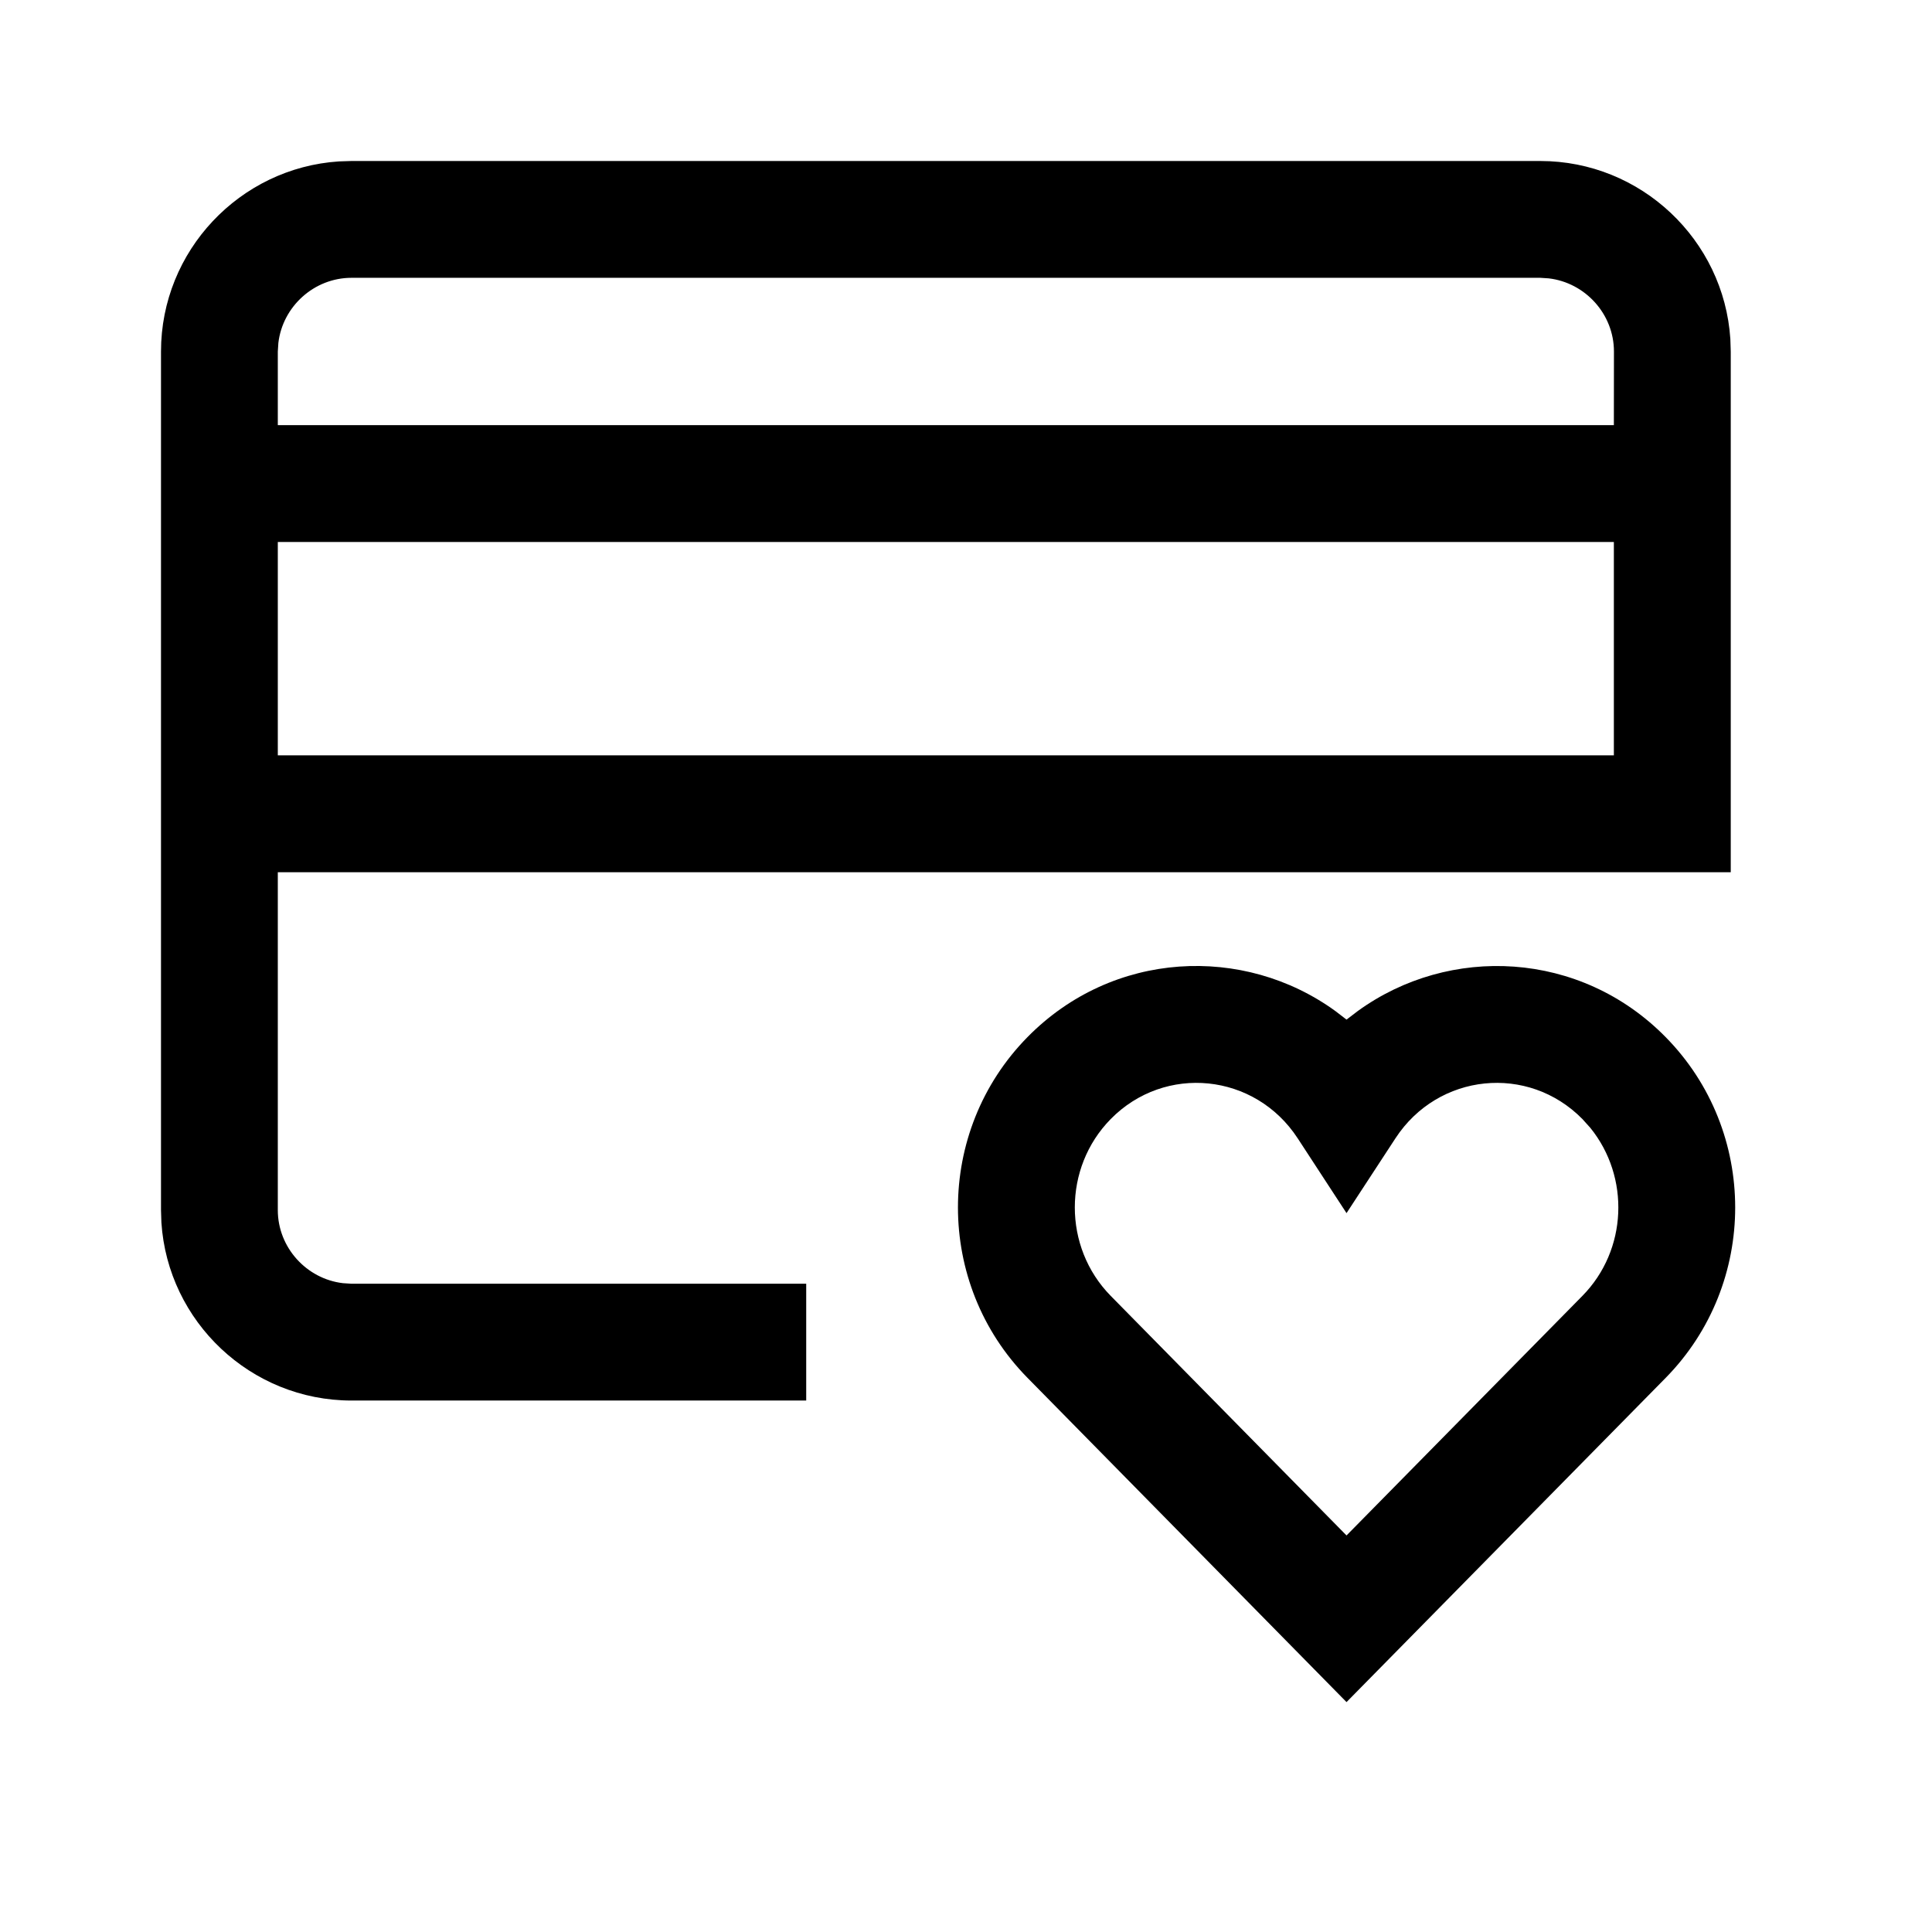
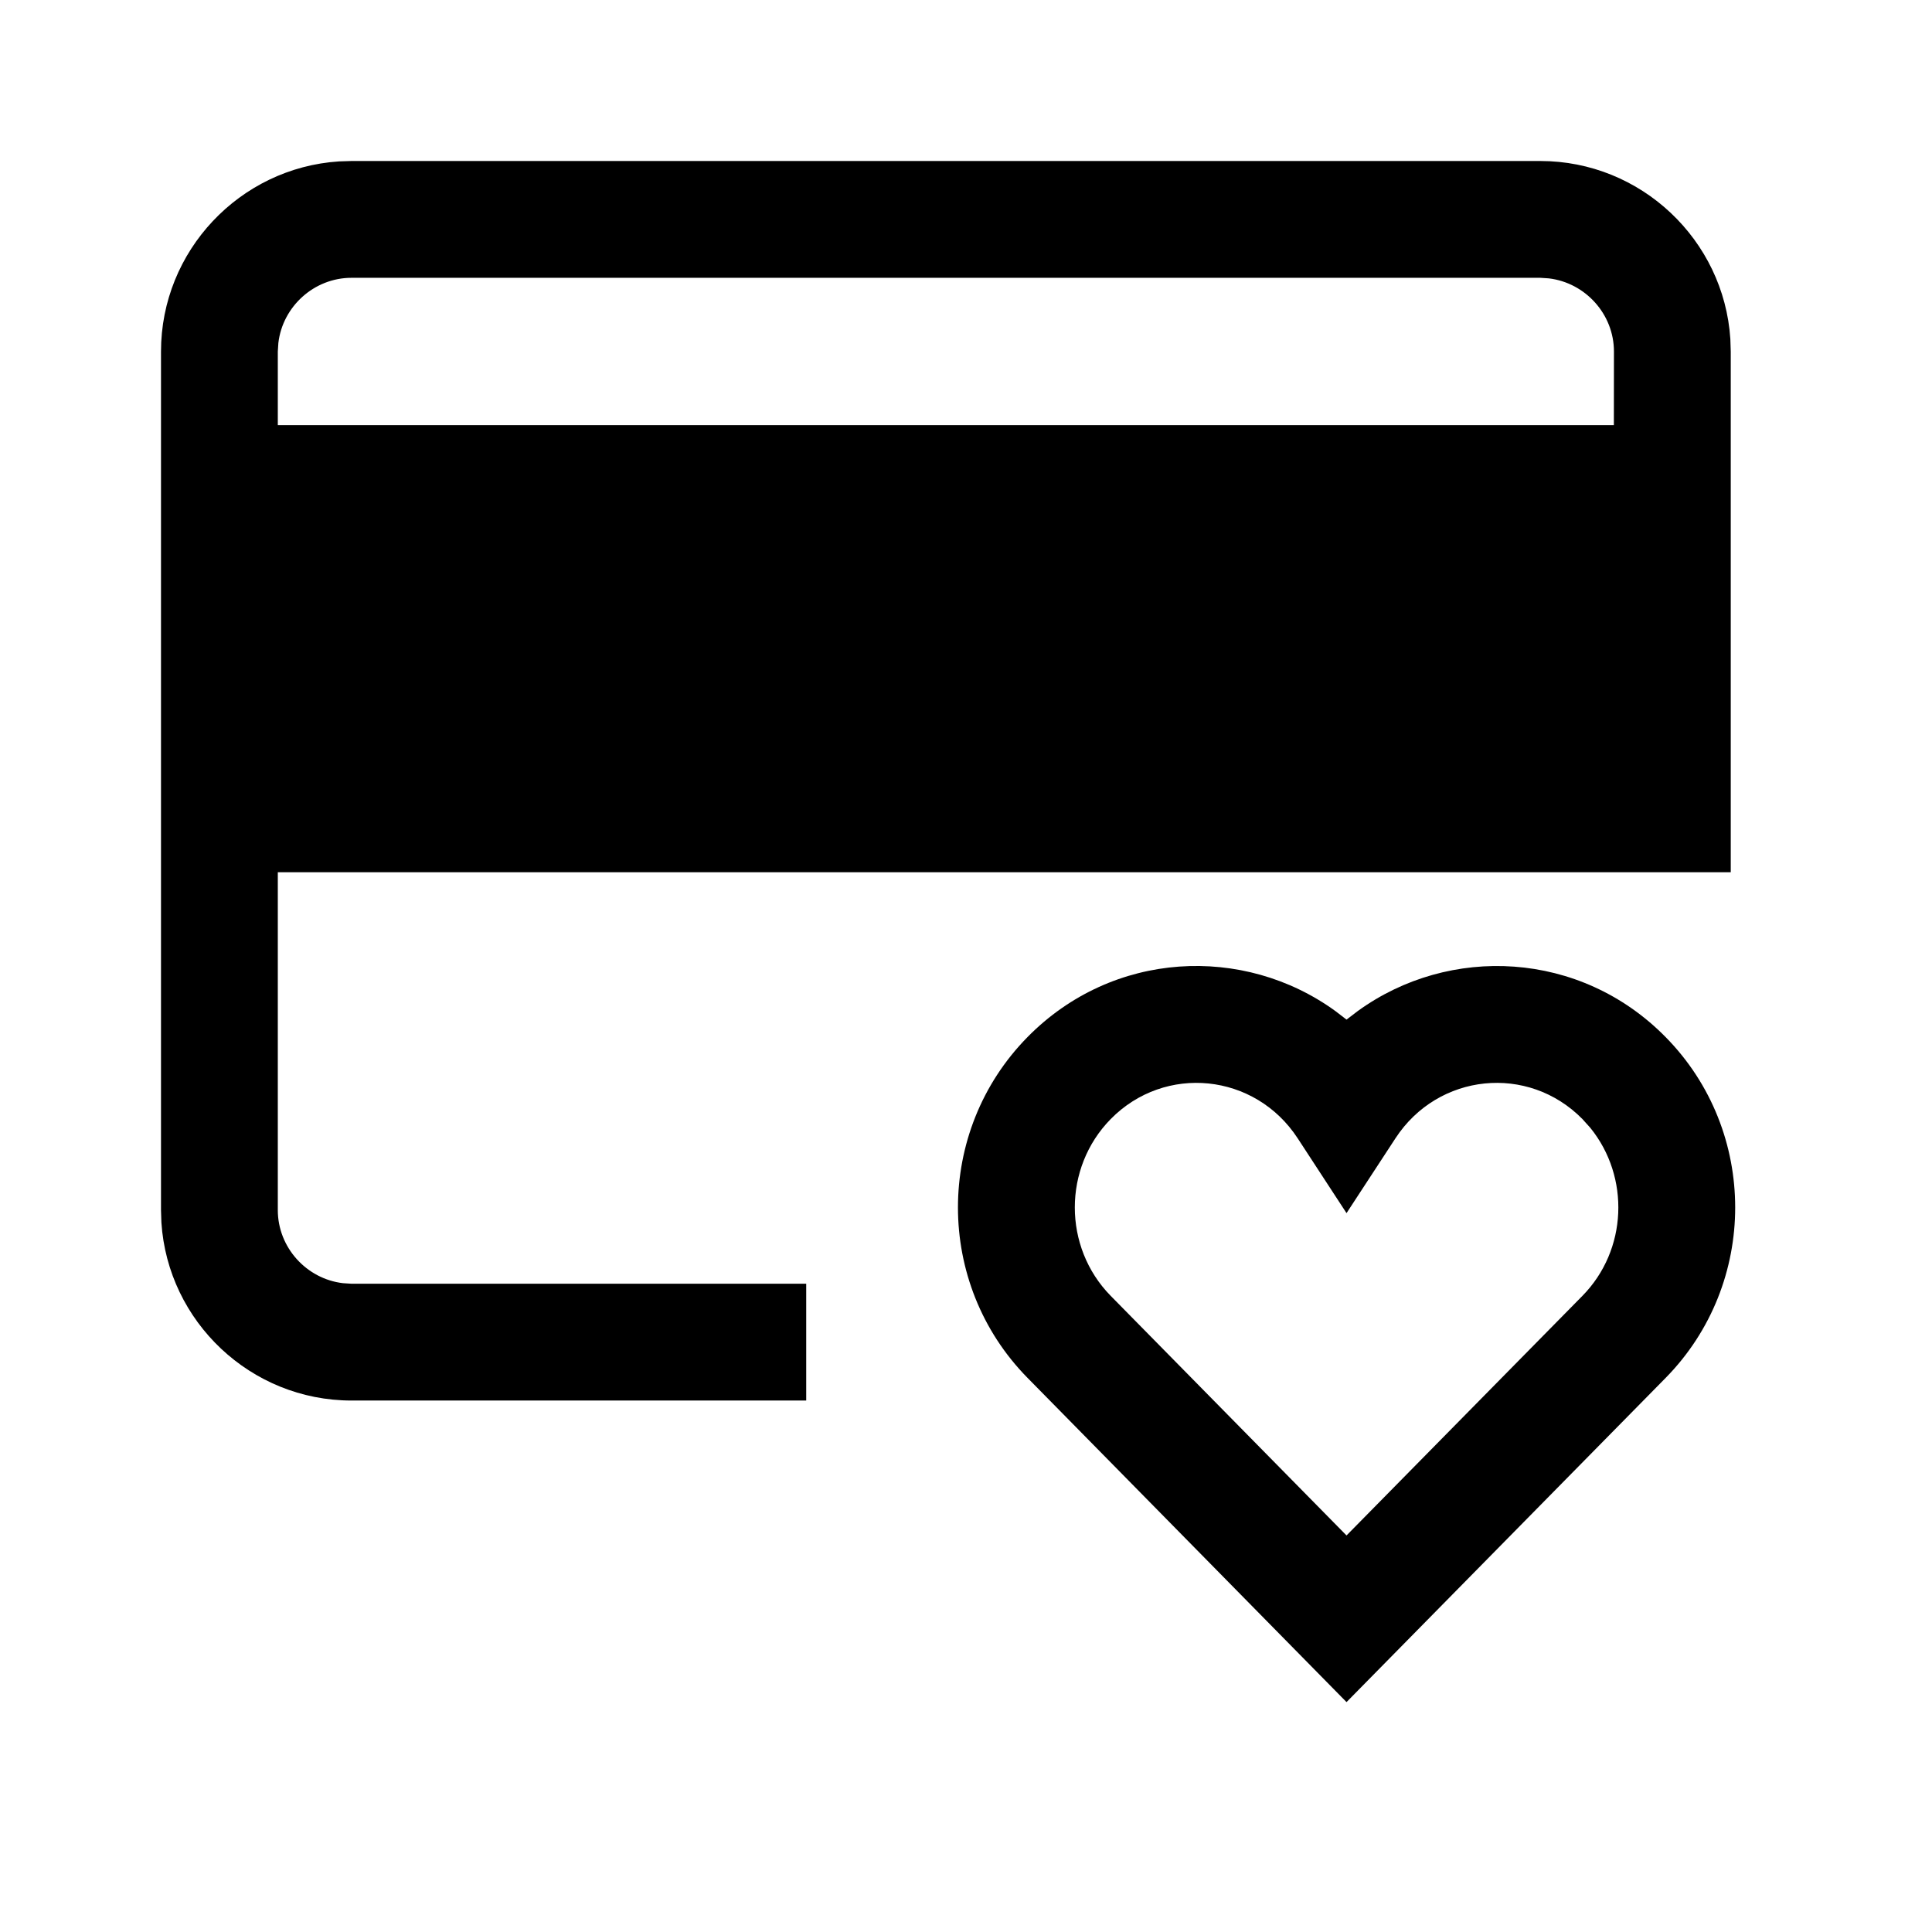
<svg xmlns="http://www.w3.org/2000/svg" width="24" height="24" viewBox="0 0 24 24" fill="none">
-   <path fill-rule="evenodd" clip-rule="evenodd" d="M3.451 15.032V10.835L21.5 10.835V4.367L21.495 4.211C21.415 2.98 20.385 2 19.134 2H4.367L4.211 2.005C2.98 2.085 2 3.115 2 4.367V15.032L2.005 15.187C2.085 16.418 3.115 17.398 4.367 17.398H10.015V15.947H4.367L4.26 15.94C3.808 15.887 3.451 15.497 3.451 15.032ZM3.451 6.733H20.048V9.383H3.451V6.733ZM19.134 3.451H4.367C3.901 3.451 3.511 3.808 3.458 4.26L3.451 4.367V5.281H20.048L20.049 4.367C20.049 3.901 19.692 3.511 19.239 3.458L19.134 3.451ZM16.727 12.666L16.589 12.56C15.45 11.733 13.823 11.806 12.764 12.883C11.612 14.053 11.612 15.946 12.764 17.116L16.727 21.144L20.692 17.116C21.843 15.945 21.843 14.053 20.691 12.883C19.632 11.806 18.005 11.734 16.866 12.56L16.727 12.666ZM19.756 14.011C20.25 14.621 20.218 15.528 19.657 16.098L16.727 19.074L13.798 16.098C13.203 15.493 13.203 14.506 13.798 13.901C14.472 13.216 15.59 13.329 16.12 14.14L16.727 15.07L17.335 14.14C17.865 13.329 18.983 13.216 19.657 13.901L19.756 14.011Z" fill="black" />
+   <path fill-rule="evenodd" clip-rule="evenodd" d="M3.451 15.032V10.835L21.5 10.835V4.367L21.495 4.211C21.415 2.98 20.385 2 19.134 2H4.367L4.211 2.005C2.98 2.085 2 3.115 2 4.367V15.032L2.005 15.187C2.085 16.418 3.115 17.398 4.367 17.398H10.015V15.947H4.367L4.26 15.94C3.808 15.887 3.451 15.497 3.451 15.032ZM3.451 6.733V9.383H3.451V6.733ZM19.134 3.451H4.367C3.901 3.451 3.511 3.808 3.458 4.26L3.451 4.367V5.281H20.048L20.049 4.367C20.049 3.901 19.692 3.511 19.239 3.458L19.134 3.451ZM16.727 12.666L16.589 12.56C15.45 11.733 13.823 11.806 12.764 12.883C11.612 14.053 11.612 15.946 12.764 17.116L16.727 21.144L20.692 17.116C21.843 15.945 21.843 14.053 20.691 12.883C19.632 11.806 18.005 11.734 16.866 12.56L16.727 12.666ZM19.756 14.011C20.25 14.621 20.218 15.528 19.657 16.098L16.727 19.074L13.798 16.098C13.203 15.493 13.203 14.506 13.798 13.901C14.472 13.216 15.59 13.329 16.12 14.14L16.727 15.07L17.335 14.14C17.865 13.329 18.983 13.216 19.657 13.901L19.756 14.011Z" fill="black" />
</svg>